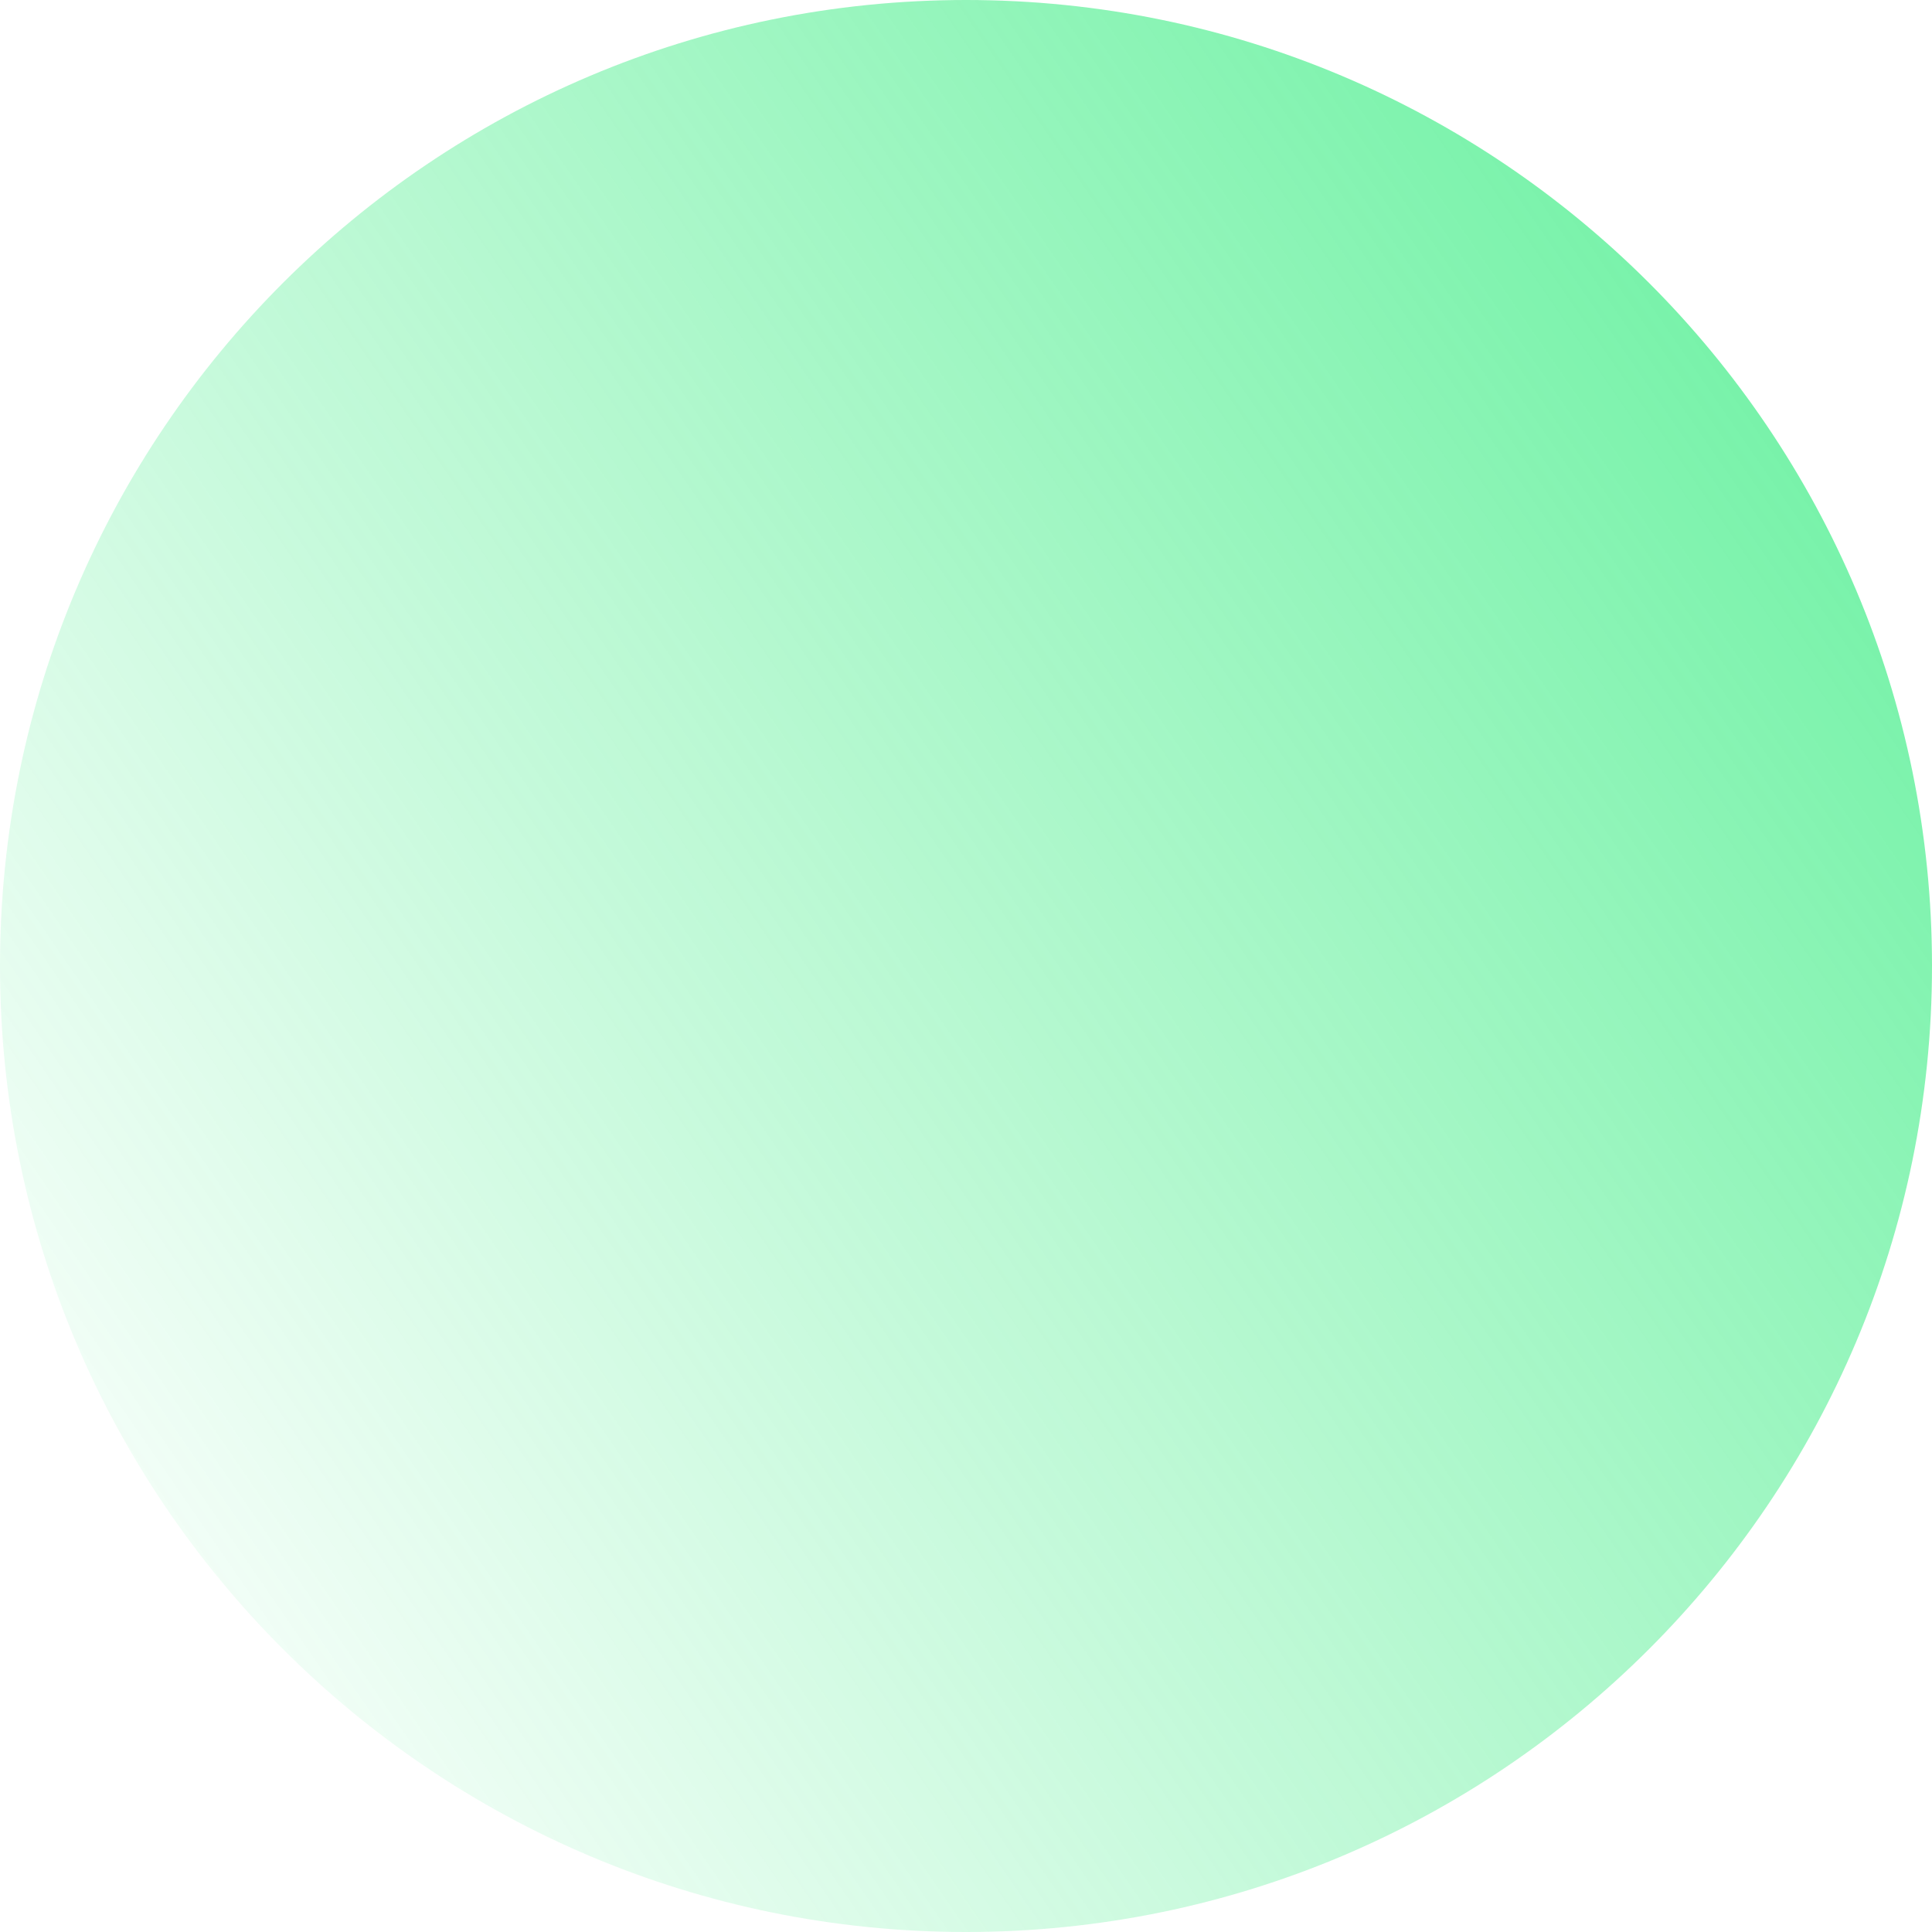
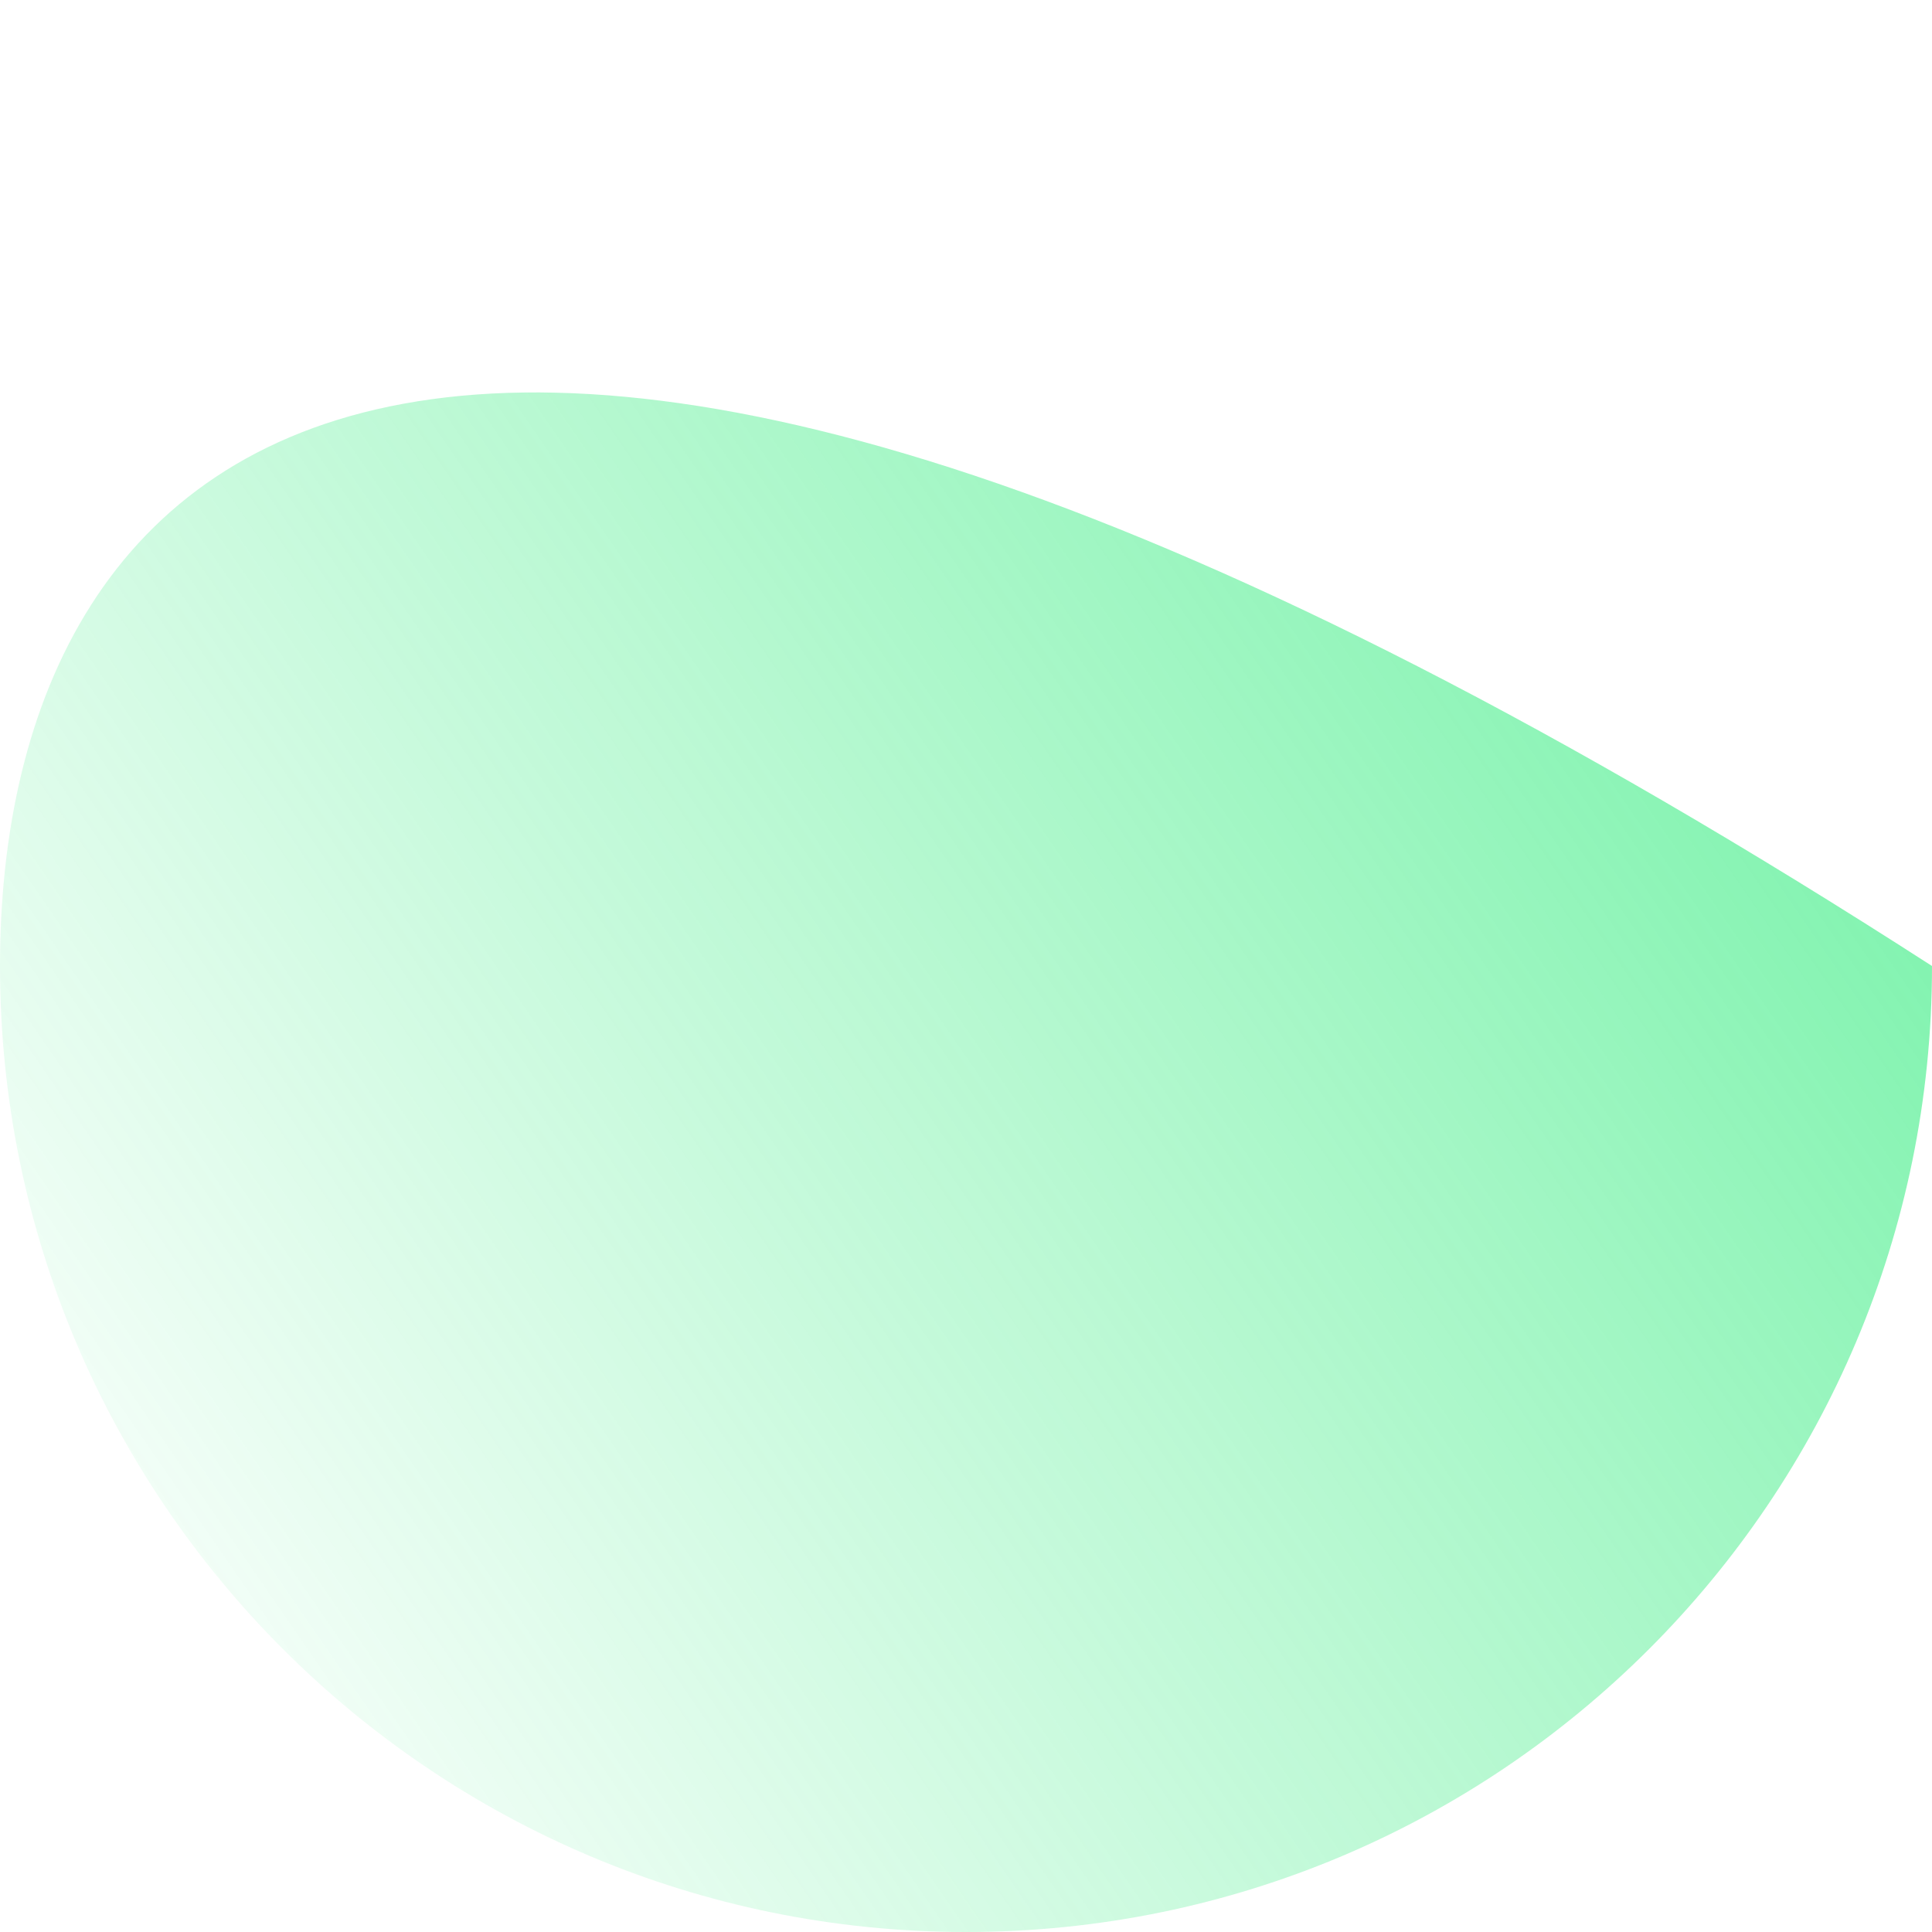
<svg xmlns="http://www.w3.org/2000/svg" width="57" height="57" viewBox="0 0 57 57" fill="none">
-   <path d="M28.5 57C44.24 57 57 44.24 57 28.5C57 12.76 44.24 0 28.5 0C12.76 0 0 12.76 0 28.5C0 44.24 12.76 57 28.5 57Z" fill="url(#paint0_linear_123_13)" />
+   <path d="M28.5 57C44.24 57 57 44.24 57 28.5C12.76 0 0 12.76 0 28.5C0 44.24 12.76 57 28.5 57Z" fill="url(#paint0_linear_123_13)" />
  <defs>
    <linearGradient id="paint0_linear_123_13" x1="93.704" y1="-26.557" x2="-5.182" y2="41.67" gradientUnits="userSpaceOnUse">
      <stop stop-color="#02E75F" />
      <stop offset="1" stop-color="#02E75F" stop-opacity="0" />
    </linearGradient>
  </defs>
</svg>